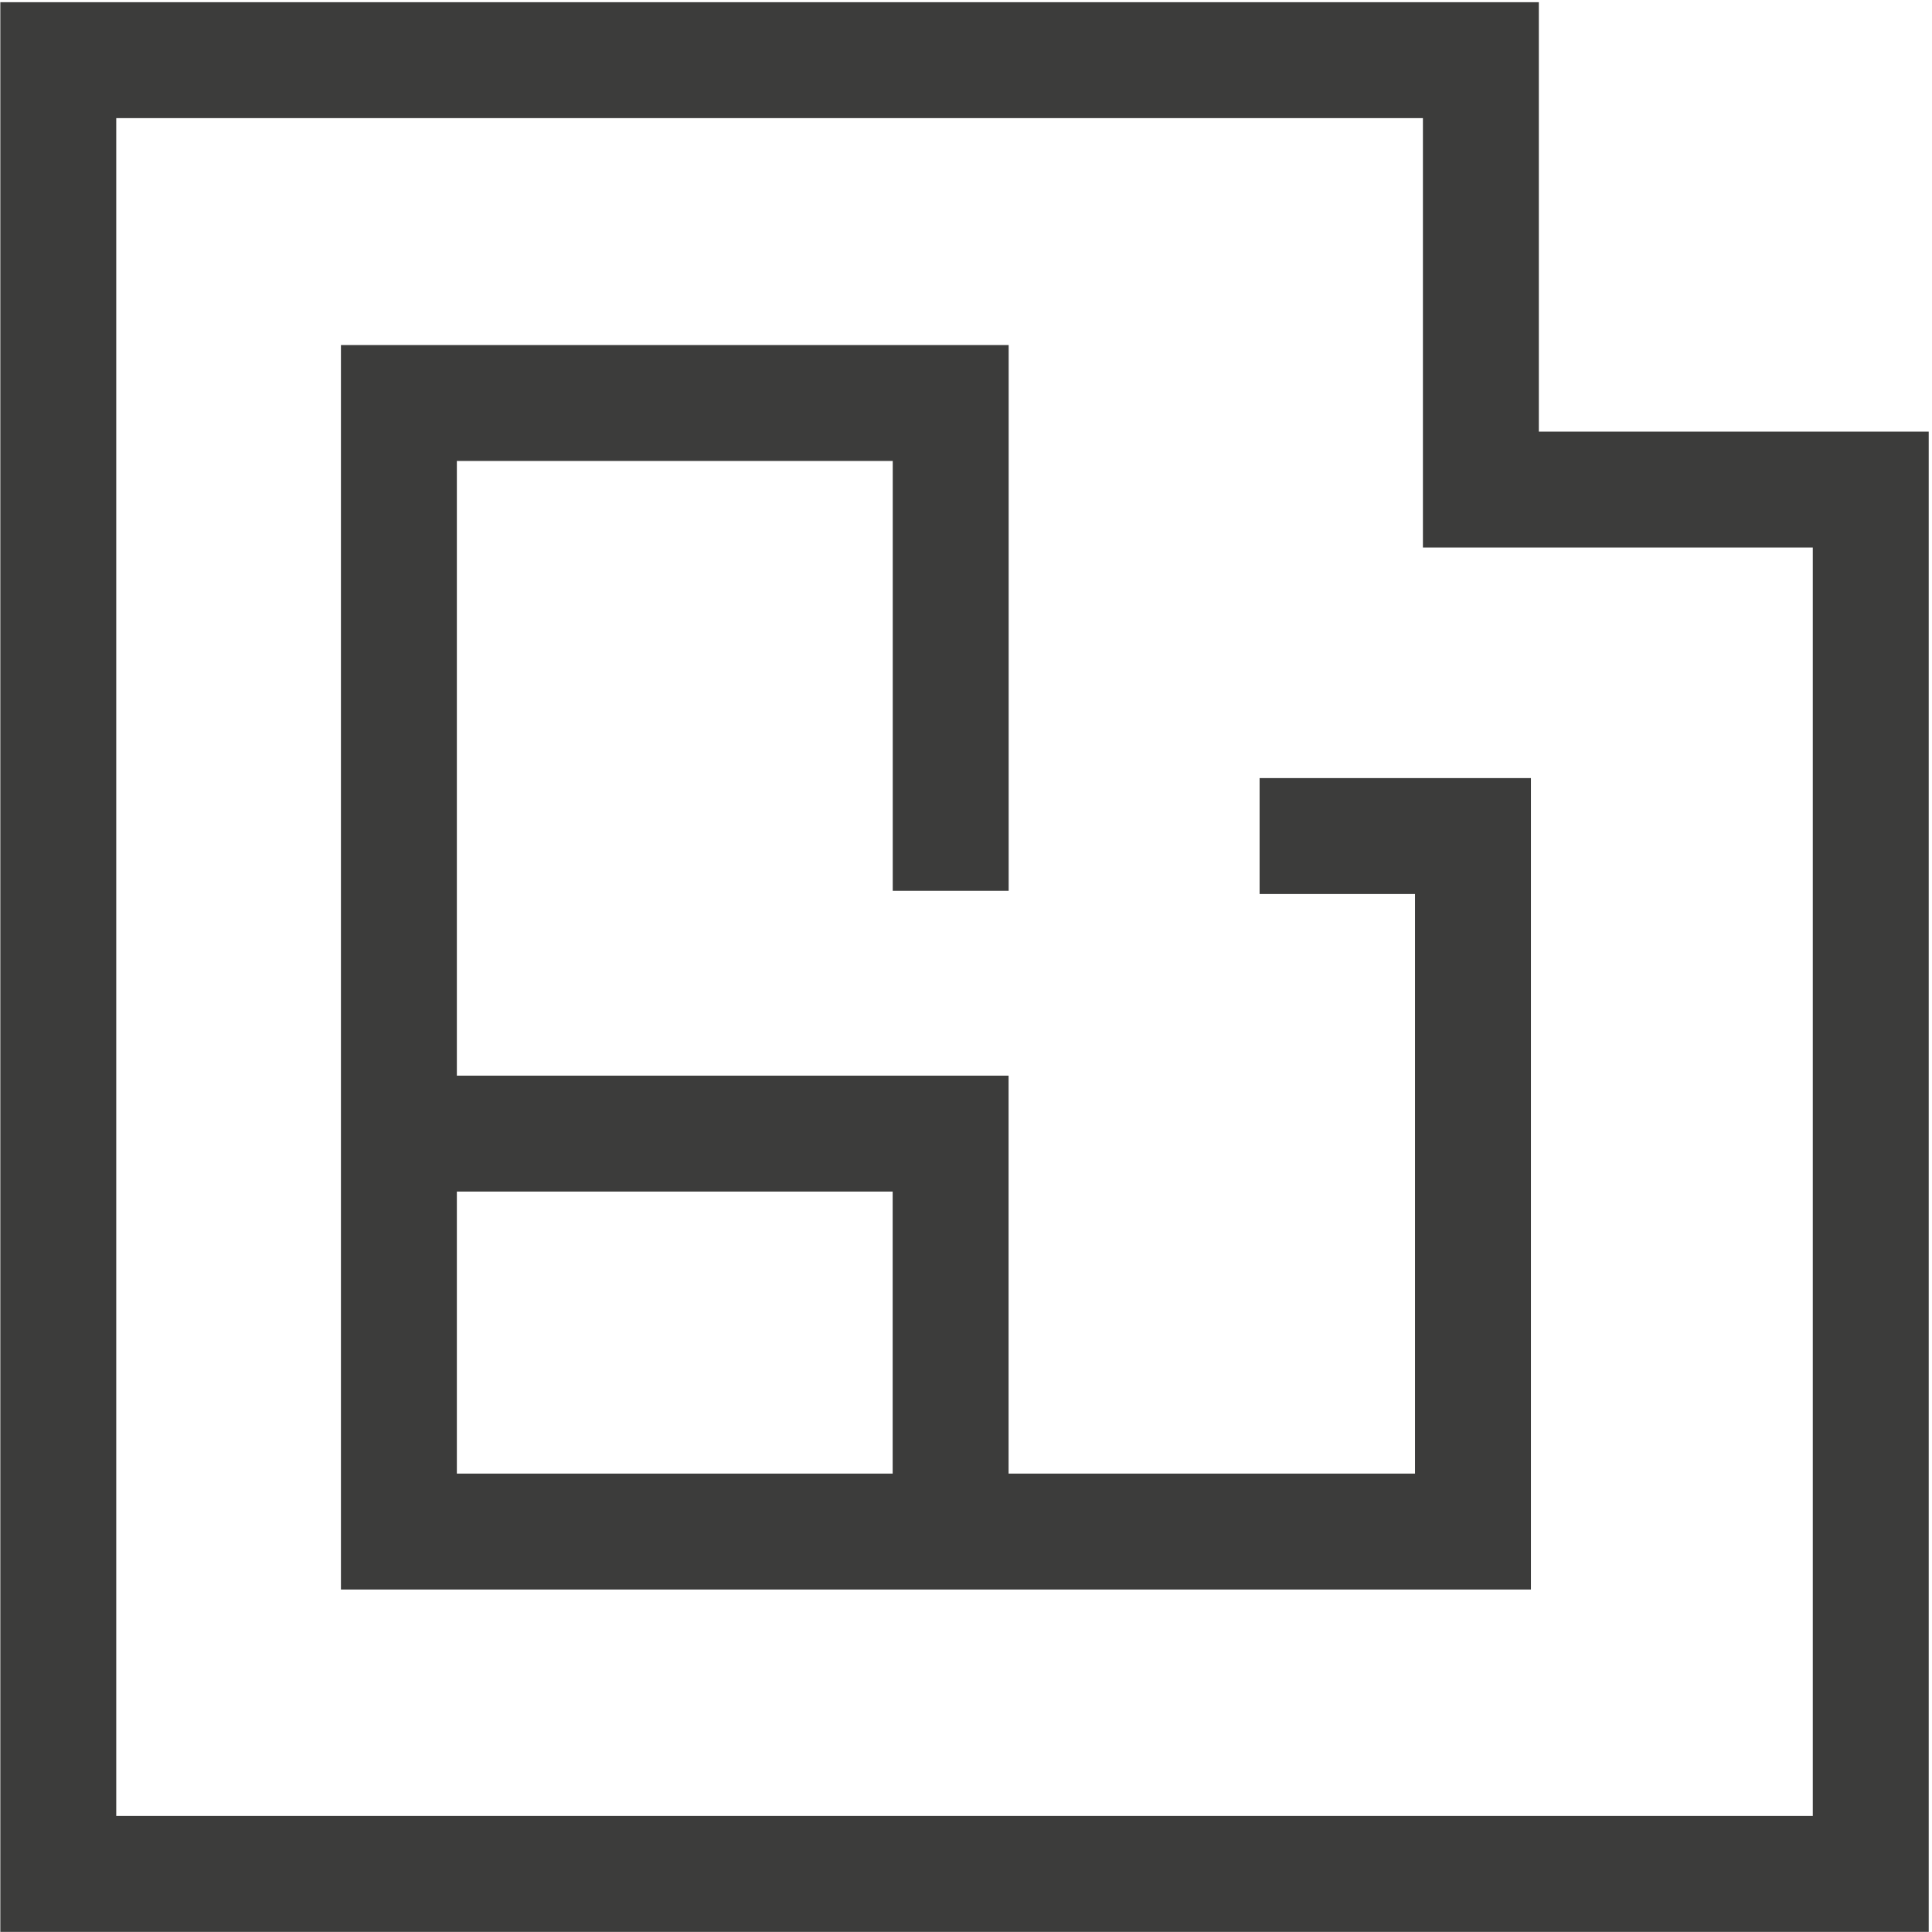
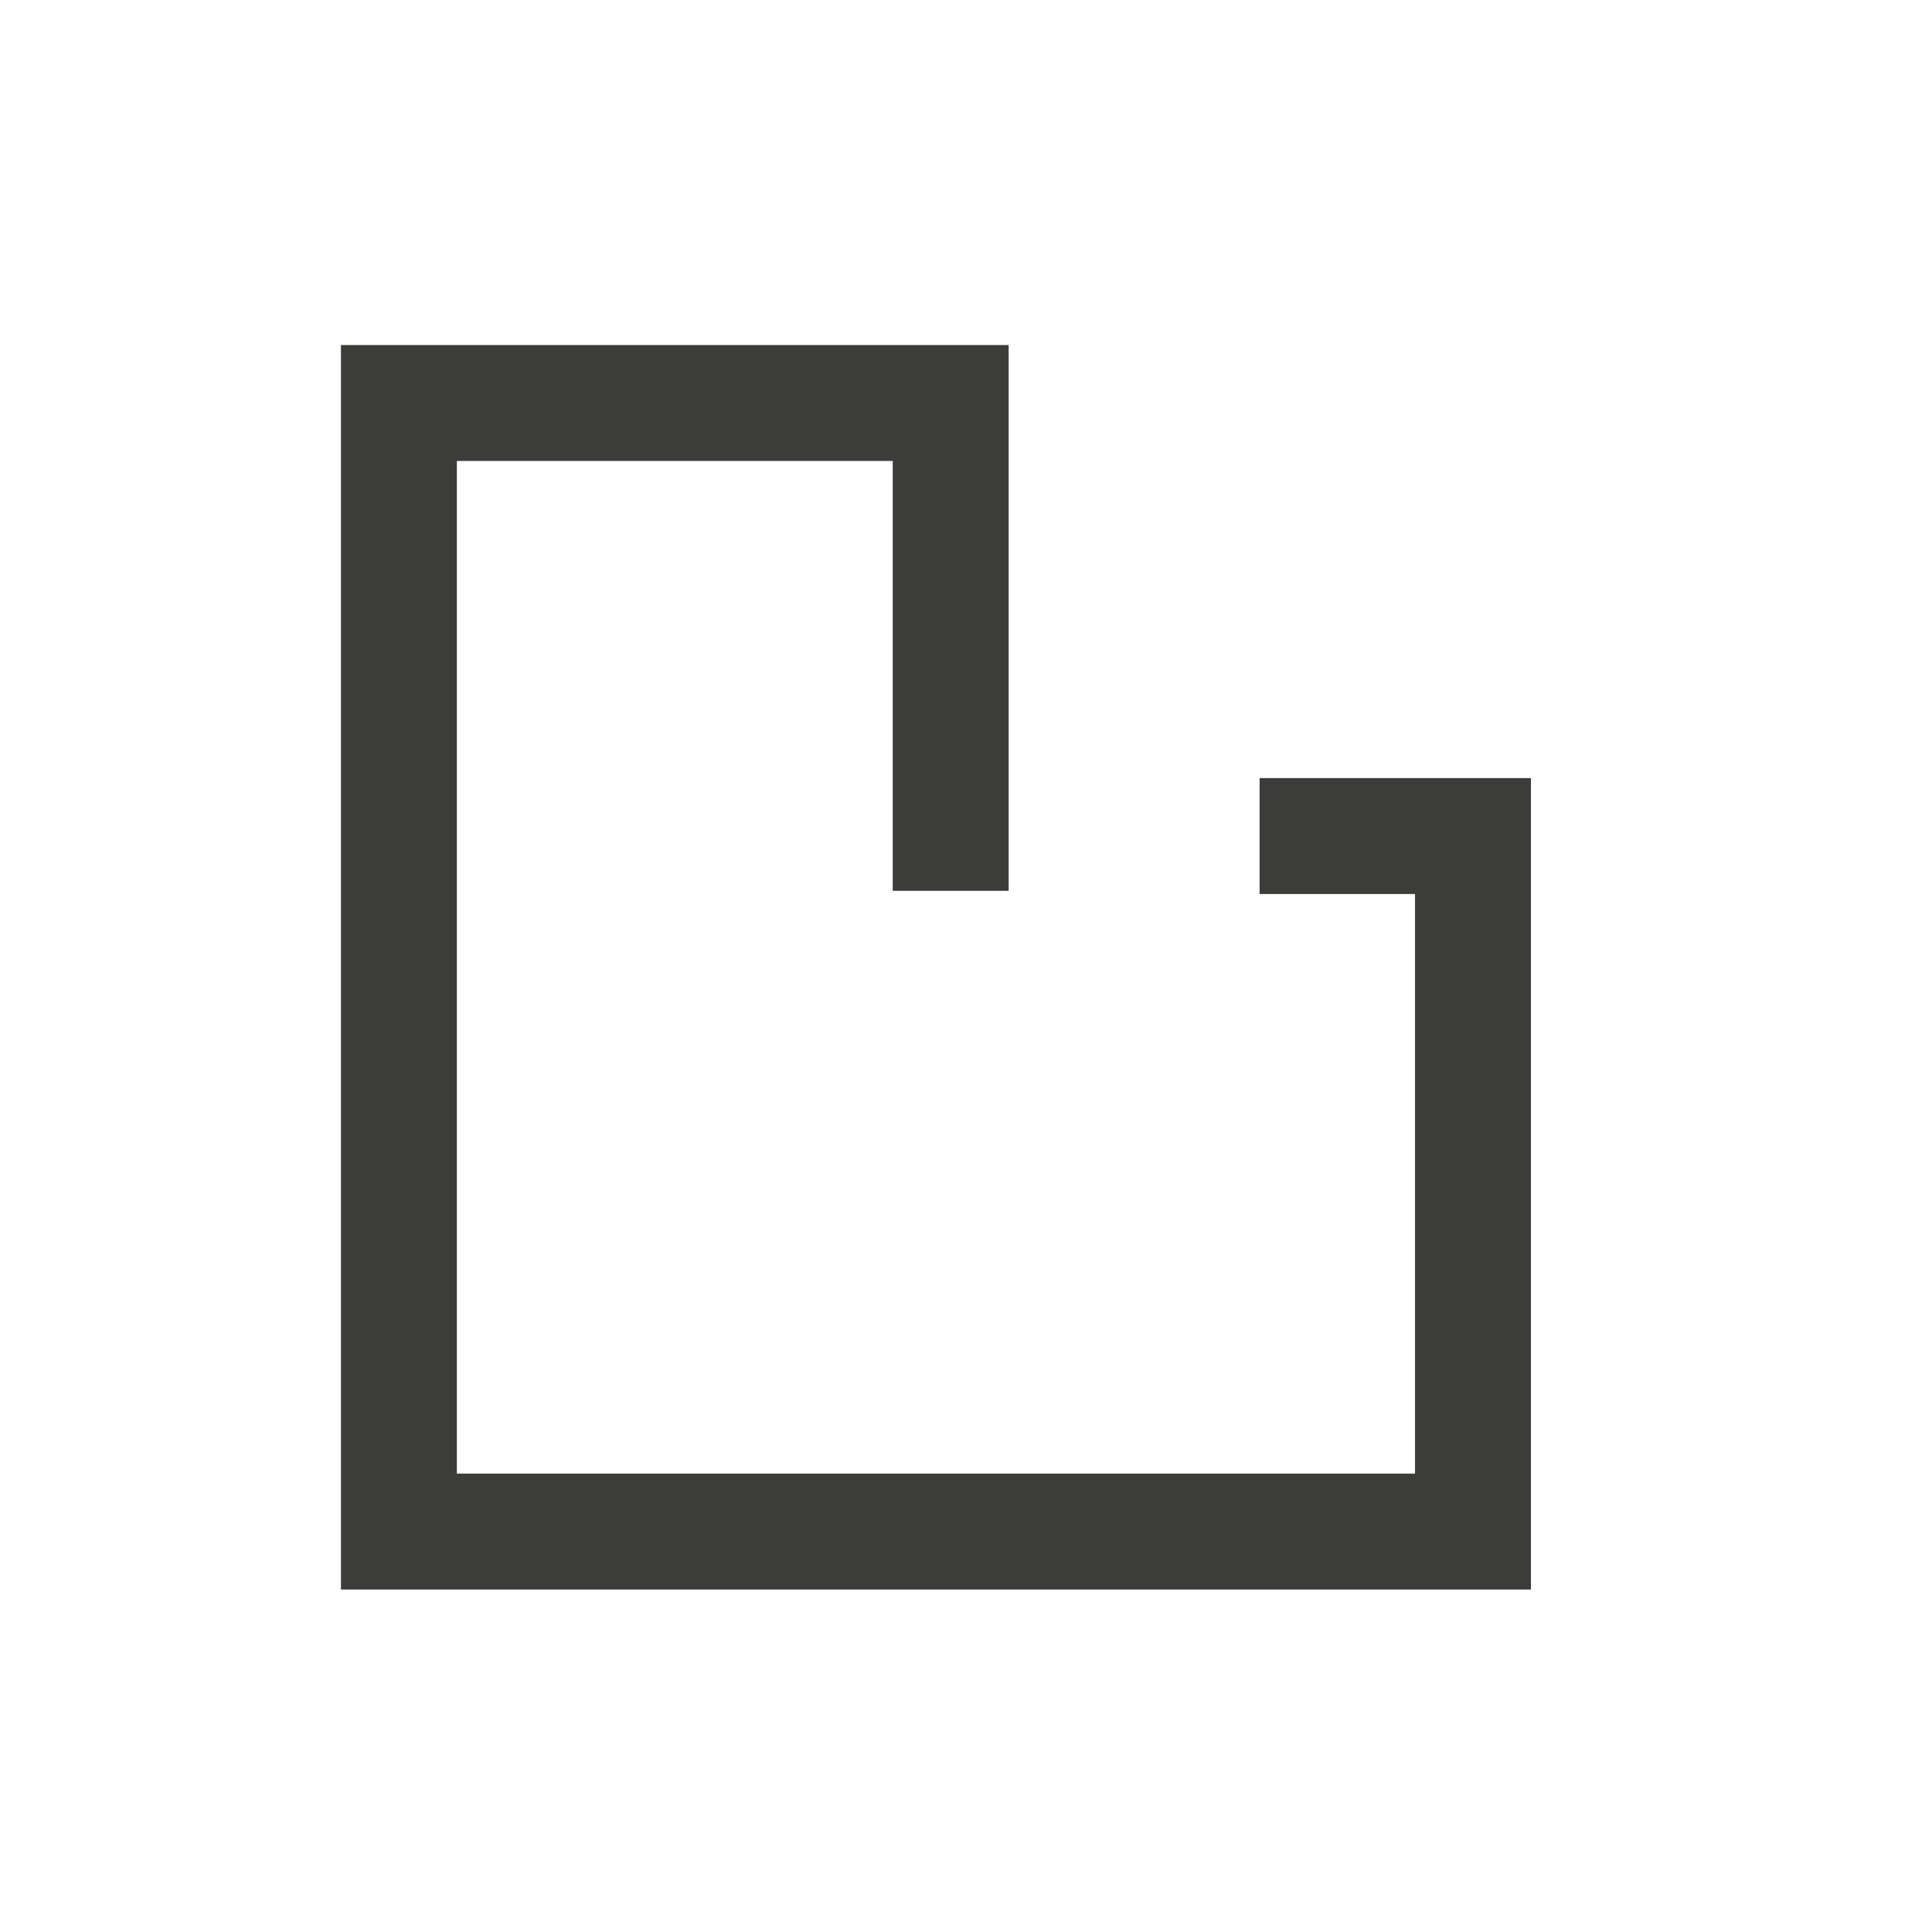
<svg xmlns="http://www.w3.org/2000/svg" version="1.0" id="Calque_1" x="0px" y="0px" viewBox="0 0 100 100" style="enable-background:new 0 0 100 100;" xml:space="preserve">
  <style type="text/css">
	.st0{fill:none;}
	.st1{fill:none;stroke:#3C3C3B;stroke-width:6;}
</style>
-   <rect y="0" class="st0" width="100" height="100" />
-   <polygon class="st1" points="76.65,25.341 76.65,3.114 3.017,3.114 3.017,96.994 96.83,96.994 96.83,25.341 " />
  <polyline class="st1" points="49.208,46.109 49.208,20.859 20.647,20.859 20.647,62.307 20.647,79.273 76.241,79.273 76.241,62.307   76.241,43.274 65.196,43.274 " />
-   <polyline class="st1" points="20.647,58.675 49.204,58.675 49.204,79.273 " />
</svg>